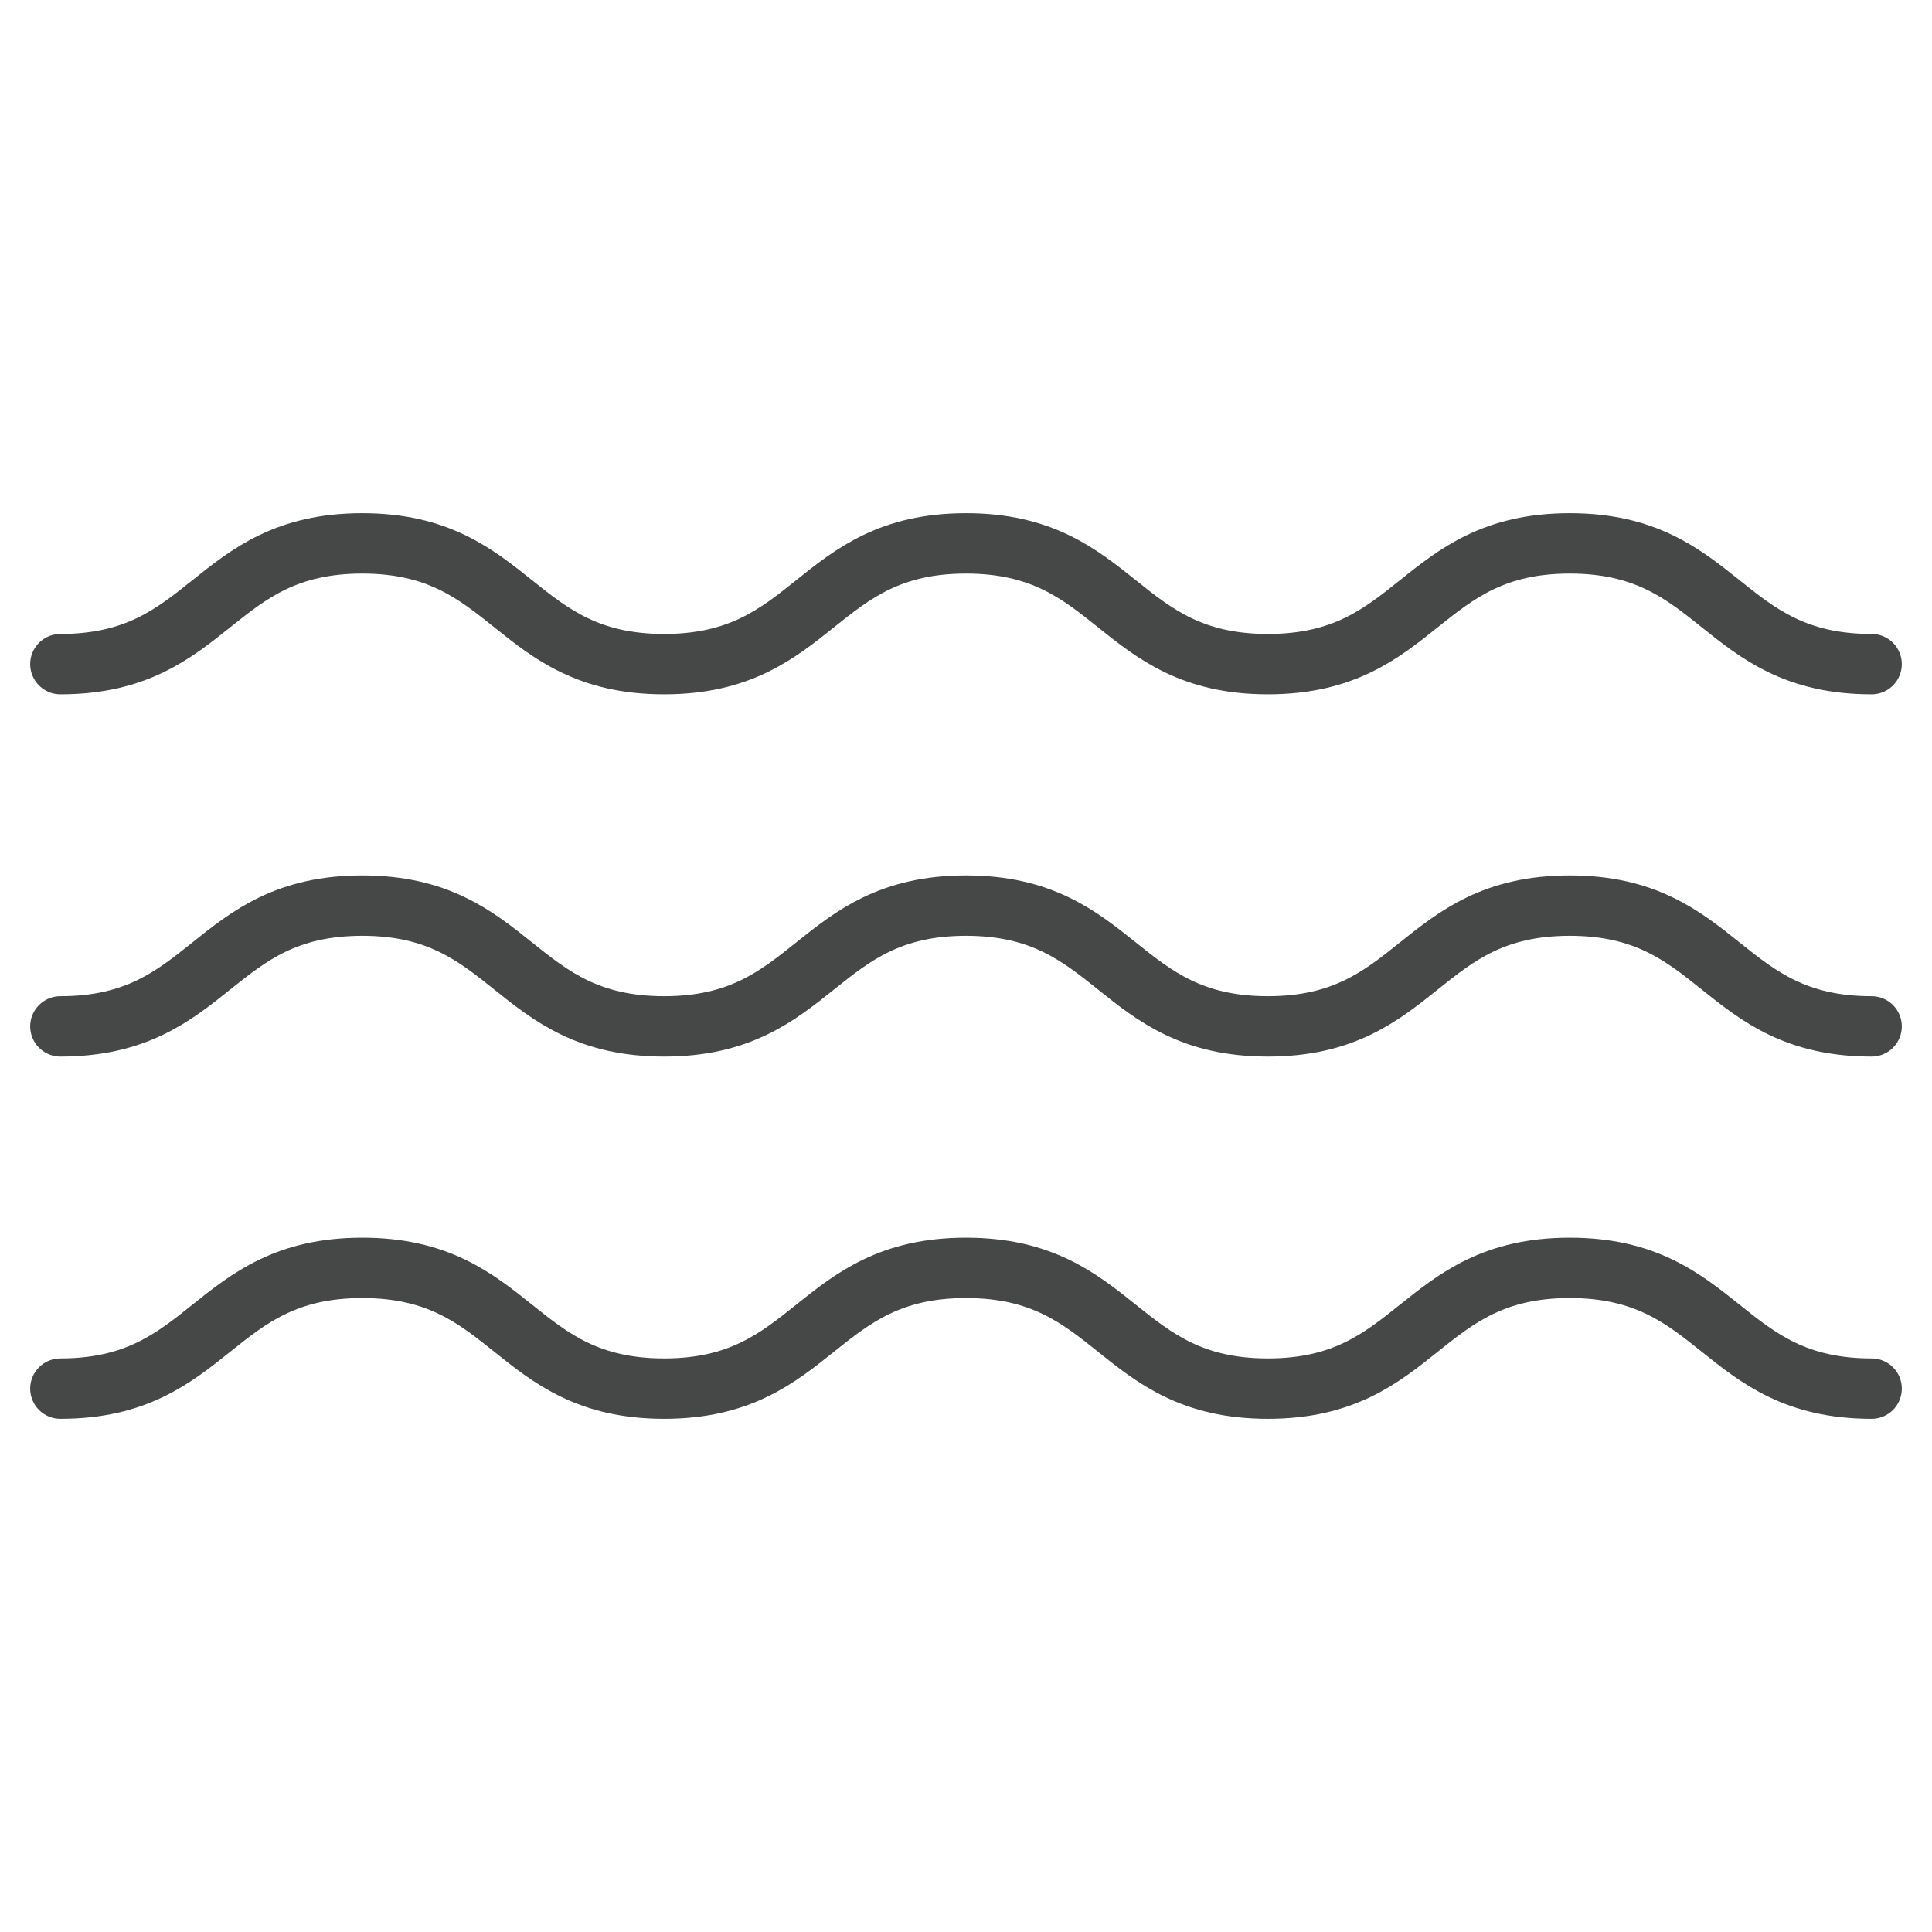
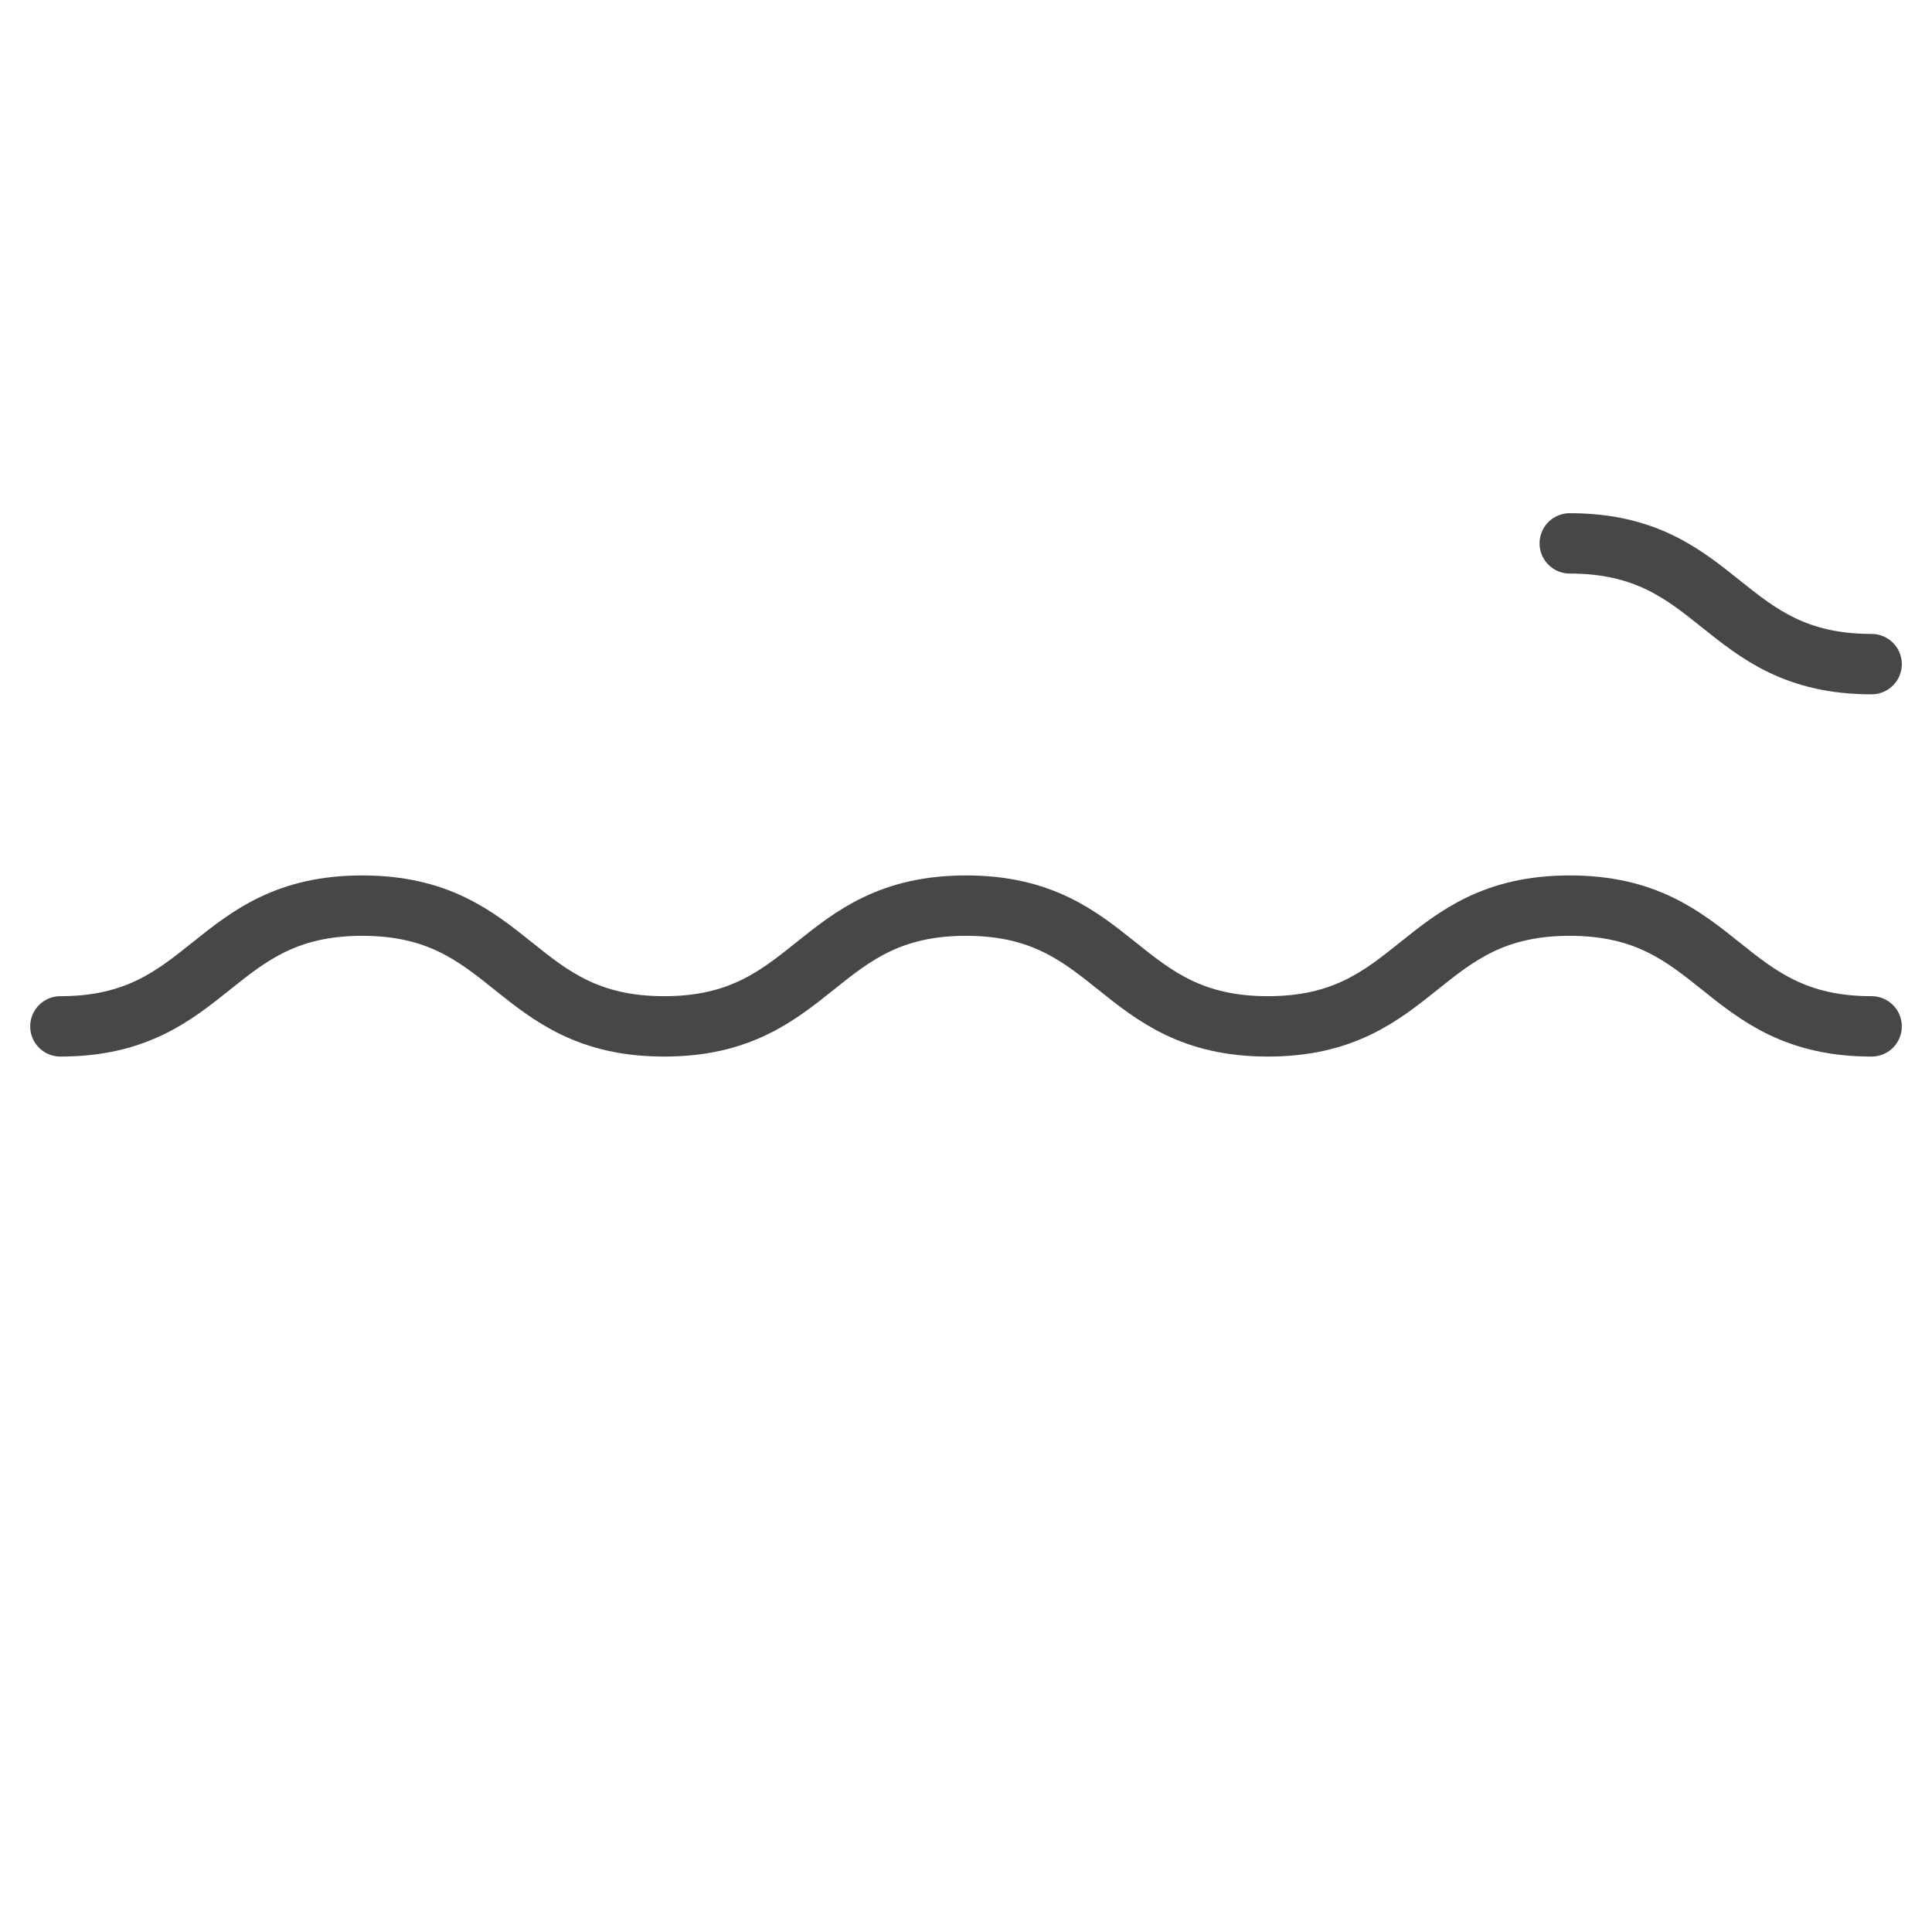
<svg xmlns="http://www.w3.org/2000/svg" viewBox="0 0 64 64" id="Image">
  <g stroke-width="2" stroke-linejoin="round" stroke-linecap="round" stroke="#464747" fill="none">
-     <path d="m62 22c-5 0-5-4-10-4s-5 4-10 4-5-4-10-4-5 4-10 4-5-4-10-4-5 4-10 4" />
+     <path d="m62 22c-5 0-5-4-10-4" />
    <path d="m62 34c-5 0-5-4-10-4s-5 4-10 4-5-4-10-4-5 4-10 4-5-4-10-4-5 4-10 4" />
-     <path d="m62 46c-5 0-5-4-10-4s-5 4-10 4-5-4-10-4-5 4-10 4-5-4-10-4-5 4-10 4" />
  </g>
</svg>